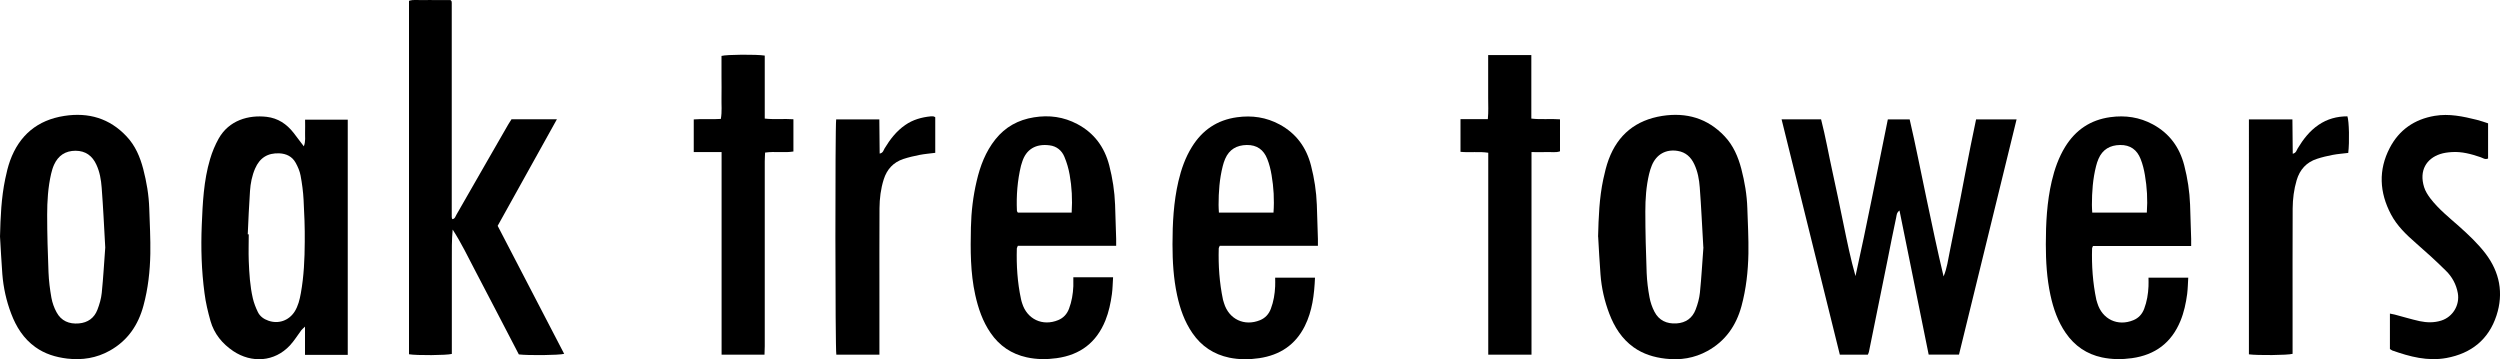
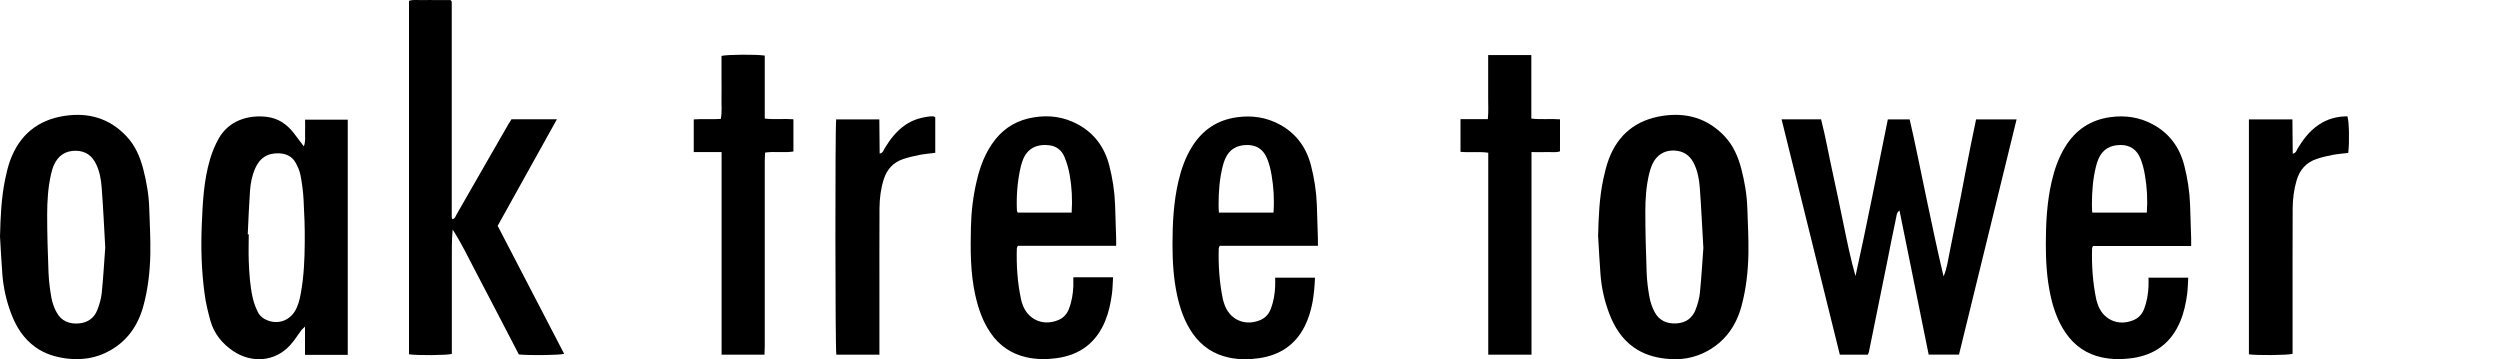
<svg xmlns="http://www.w3.org/2000/svg" id="uuid-f3d68265-b0b7-479d-a577-7a89b8d65fe2" data-name="logos" viewBox="0 0 300 43.11">
  <path d="M213.79,14.32h4.74c.53,2.06.9,4.17,1.36,6.26.47,2.1.89,4.21,1.33,6.31.43,2.08.85,4.17,1.44,6.24,1.39-6.25,2.59-12.51,3.88-18.8h2.62c.73,3.12,1.34,6.3,2.01,9.45.66,3.13,1.31,6.26,2.06,9.39.42-.99.54-2.02.75-3.03.22-1.07.43-2.14.64-3.2.21-1.04.43-2.08.63-3.12.21-1.04.4-2.08.6-3.13.21-1.07.42-2.14.63-3.21.21-1.04.43-2.08.65-3.15h4.86c-2.31,9.44-4.61,18.81-6.91,28.22h-3.64c-1.16-5.72-2.32-11.45-3.5-17.29-.35.26-.34.56-.39.8-.37,1.72-.71,3.45-1.05,5.17-.74,3.67-1.48,7.33-2.23,11-.02.11-.08.2-.13.33h-3.36c-2.33-9.41-4.65-18.8-6.99-28.24Z" style="fill: #000; stroke-width: 0px;" />
  <path d="M61.42,14.31h5.41c-2.39,4.3-4.74,8.53-7.11,12.79,2.67,5.14,5.32,10.24,7.98,15.36-.62.17-4.27.21-5.44.07-.86-1.65-1.73-3.34-2.61-5.02-.87-1.66-1.73-3.33-2.6-4.98-.88-1.67-1.69-3.38-2.73-4.98-.12,1.27-.1,2.52-.1,3.77,0,1.23,0,2.46,0,3.69v7.46c-.62.17-4.22.2-5.14.04V.1c.54-.18,1.1-.07,1.65-.09.56-.02,1.12,0,1.68,0s1.12,0,1.65,0c.05.05.07.07.09.09.02.02.04.04.04.07.01.05.02.11.02.17,0,.03,0,.06,0,.08,0,.03,0,.06,0,.08,0,.06,0,.11,0,.17,0,8.4,0,16.79,0,25.19,0,.03,0,.06,0,.08,0,.03,0,.06,0,.08,0,.06.01.11.02.17,0,.03.03.05.06.11.32-.05.37-.36.5-.57,1.19-2.06,2.37-4.12,3.55-6.19.89-1.55,1.78-3.11,2.68-4.66.11-.19.24-.37.37-.58Z" style="fill: #000; stroke-width: 0px;" />
  <path d="M36.6,42.56v-3.37c-.25.25-.37.34-.45.45-.45.6-.85,1.26-1.36,1.81-1.85,1.99-4.6,2.15-6.8.68-1.32-.89-2.29-2.07-2.73-3.61-.31-1.1-.58-2.22-.72-3.35-.36-2.69-.44-5.41-.33-8.12.11-2.68.23-5.37,1-7.96.25-.85.6-1.69,1.03-2.46,1.24-2.2,3.58-2.86,5.76-2.61,1.36.16,2.4.86,3.23,1.92.39.5.77,1.01,1.23,1.62.24-.63.13-1.15.15-1.66.02-.5,0-1,0-1.54h5.12v28.22h-5.12ZM29.74,28.12s.07,0,.11,0c0,1.06-.04,2.13,0,3.19.06,1.51.15,3.02.49,4.49.13.56.35,1.12.6,1.64.25.52.71.85,1.26,1.04,1.21.43,2.45,0,3.15-1.08.43-.68.61-1.44.75-2.21.37-2.04.46-4.11.47-6.18.02-1.68-.05-3.36-.14-5.03-.05-.97-.18-1.95-.36-2.91-.1-.54-.33-1.07-.6-1.55-.41-.74-1.11-1.08-1.95-1.12-1.4-.06-2.35.54-2.91,1.83-.37.86-.55,1.77-.61,2.69-.12,1.73-.19,3.46-.27,5.19Z" style="fill: #000; stroke-width: 0px;" />
  <path d="M0,28.39c.06-2.33.15-4.64.63-6.93.15-.74.33-1.48.58-2.18,1.11-3.05,3.28-4.87,6.5-5.37,2.9-.45,5.44.28,7.48,2.46,1.05,1.11,1.62,2.47,2,3.92.4,1.54.67,3.11.72,4.71.06,1.82.16,3.63.13,5.45-.04,2.09-.27,4.18-.82,6.21-.63,2.35-1.9,4.22-4.05,5.42-1.59.89-3.3,1.16-5.11.95-1.39-.17-2.68-.56-3.82-1.38-1.42-1.02-2.3-2.43-2.9-4.02-.58-1.52-.93-3.1-1.06-4.73-.11-1.5-.19-3.01-.28-4.52ZM12.63,29.7c-.14-2.51-.25-4.85-.43-7.19-.07-.94-.23-1.89-.64-2.76-.49-1.06-1.29-1.65-2.49-1.66-1.23,0-2.08.58-2.58,1.67-.16.35-.27.73-.36,1.11-.37,1.62-.47,3.27-.47,4.91,0,2.29.07,4.59.16,6.88.04,1.03.17,2.06.35,3.08.11.59.32,1.19.61,1.72.56,1.05,1.51,1.45,2.68,1.35,1.08-.09,1.85-.65,2.23-1.64.25-.65.45-1.33.52-2.02.19-1.86.29-3.73.42-5.44Z" style="fill: #000; stroke-width: 0px;" />
  <path d="M191.77,28.41c.06-2.33.14-4.64.63-6.93.17-.79.36-1.58.64-2.34,1.11-2.99,3.27-4.73,6.42-5.23,2.9-.45,5.44.27,7.49,2.44,1.05,1.11,1.63,2.47,2.01,3.92.4,1.54.67,3.11.72,4.71.06,1.82.16,3.63.13,5.45-.04,2.12-.27,4.23-.83,6.3-.64,2.35-1.93,4.2-4.09,5.39-1.57.86-3.25,1.13-5.03.92-1.39-.16-2.68-.55-3.83-1.37-1.42-1.02-2.3-2.43-2.91-4.02-.58-1.52-.94-3.1-1.06-4.72-.12-1.5-.19-3.01-.28-4.52ZM204.4,29.68c-.15-2.51-.25-4.86-.43-7.2-.07-.94-.24-1.89-.65-2.76-.4-.87-1.04-1.46-2-1.61-1.41-.23-2.55.41-3.1,1.74-.14.33-.24.68-.33,1.04-.35,1.48-.45,2.99-.45,4.49,0,2.46.07,4.92.16,7.38.04.97.16,1.95.34,2.91.11.6.31,1.19.59,1.73.54,1.05,1.47,1.48,2.65,1.41,1.12-.07,1.91-.64,2.3-1.67.25-.65.44-1.34.51-2.02.19-1.86.29-3.73.42-5.44Z" style="fill: #000; stroke-width: 0px;" />
  <path d="M133.93,29.5h-11.79c-.06.16-.11.23-.12.31-.06,2.05.07,4.08.5,6.08.03.16.08.32.13.48.59,1.94,2.46,2.82,4.34,2.04.63-.26,1.05-.73,1.29-1.36.33-.87.48-1.78.52-2.7.01-.33,0-.66,0-1.08h4.77c-.05.71-.05,1.37-.14,2.02-.15,1.08-.37,2.14-.78,3.16-1.07,2.65-3.02,4.14-5.85,4.53-1.21.17-2.4.16-3.59-.1-1.83-.4-3.28-1.38-4.34-2.93-.95-1.38-1.48-2.94-1.84-4.56-.59-2.67-.58-5.38-.52-8.1.04-1.88.26-3.73.69-5.56.42-1.81,1.07-3.53,2.25-5.01,1.19-1.49,2.74-2.34,4.62-2.64,1.84-.3,3.57-.06,5.21.81,2.02,1.07,3.26,2.76,3.83,4.96.4,1.55.64,3.12.7,4.71.05,1.37.09,2.74.13,4.11,0,.25,0,.49,0,.82ZM128.6,25.5c.1-1.58.02-3.06-.24-4.52-.13-.74-.34-1.47-.63-2.16-.31-.76-.94-1.28-1.78-1.38-1.68-.22-2.81.5-3.28,1.96-.05.16-.11.32-.15.48-.43,1.78-.57,3.59-.49,5.41,0,.07.07.14.11.22h6.46Z" style="fill: #000; stroke-width: 0px;" />
  <path d="M157.8,33.32c-.09,2.04-.32,4-1.23,5.82-1.13,2.25-2.98,3.47-5.46,3.84-1.21.18-2.4.18-3.59-.06-1.86-.39-3.35-1.37-4.43-2.95-.95-1.38-1.49-2.93-1.84-4.56-.43-2-.55-4.04-.55-6.08,0-2.55.13-5.08.71-7.58.34-1.45.83-2.85,1.62-4.12,1.25-2.02,3.02-3.23,5.41-3.56,1.81-.25,3.51,0,5.12.87,1.99,1.08,3.2,2.75,3.76,4.92.4,1.55.64,3.12.7,4.71.05,1.37.09,2.74.13,4.11,0,.25,0,.49,0,.82h-11.78c-.07.16-.12.23-.12.3-.06,2.07.08,4.13.51,6.17.03.14.08.27.12.4.59,1.95,2.45,2.82,4.33,2.05.63-.26,1.05-.73,1.29-1.36.33-.87.48-1.78.52-2.7.02-.33,0-.66,0-1.04h4.77ZM152.82,25.51c.11-1.56.02-3.04-.23-4.5-.11-.66-.27-1.32-.52-1.94-.43-1.09-1.23-1.69-2.46-1.67-1.21.02-2.1.53-2.59,1.66-.12.28-.22.58-.29.87-.39,1.53-.5,3.09-.5,4.66,0,.3.02.59.04.92h6.55Z" style="fill: #000; stroke-width: 0px;" />
  <path d="M262.95,29.52h-11.79c-.05.13-.11.2-.11.28-.06,2.07.08,4.13.51,6.17.03.14.08.27.12.4.59,1.95,2.45,2.83,4.33,2.05.63-.26,1.05-.73,1.29-1.36.33-.87.48-1.78.52-2.7.02-.33,0-.66,0-1.04h4.77c-.04.65-.05,1.31-.13,1.96-.15,1.11-.38,2.2-.81,3.24-1.08,2.61-3.02,4.07-5.82,4.46-1.21.17-2.4.16-3.59-.09-1.83-.39-3.28-1.38-4.35-2.93-.95-1.38-1.49-2.93-1.84-4.56-.43-2-.55-4.04-.55-6.08,0-2.55.13-5.08.71-7.58.34-1.45.83-2.85,1.61-4.12,1.25-2.02,3.02-3.23,5.41-3.56,1.81-.25,3.51,0,5.12.87,1.99,1.08,3.2,2.75,3.76,4.92.4,1.55.64,3.12.7,4.71.05,1.37.09,2.74.13,4.11,0,.25,0,.49,0,.85ZM257.62,25.51c.11-1.57.02-3.04-.23-4.5-.11-.66-.27-1.32-.52-1.94-.43-1.09-1.23-1.69-2.46-1.67-1.21.02-2.1.53-2.59,1.66-.12.28-.22.58-.29.87-.39,1.53-.5,3.09-.5,4.66,0,.3.02.59.04.92h6.55Z" style="fill: #000; stroke-width: 0px;" />
  <path d="M86.59,18.25h-3.34v-3.92c1.06-.09,2.14.02,3.25-.06.16-.87.06-1.71.08-2.53.02-.84,0-1.68,0-2.52s0-1.68,0-2.51c.61-.17,4.18-.2,5.19-.04v7.56c1.18.13,2.3,0,3.44.08v3.87c-1.09.18-2.21-.04-3.4.13-.01.36-.04.71-.04,1.07,0,7.39,0,14.77,0,22.16,0,.33-.02.66-.03,1.02h-5.15v-24.32Z" style="fill: #000; stroke-width: 0px;" />
  <path d="M183.78,18.25v24.31h-5.19v-24.23c-1.12-.17-2.21,0-3.33-.11v-3.92h3.28c.09-.9.04-1.73.04-2.56.01-.87,0-1.73,0-2.6v-2.53h5.18v7.62c1.18.14,2.3,0,3.44.09v3.84c-.52.18-1.08.06-1.62.09-.56.02-1.11,0-1.81,0Z" style="fill: #000; stroke-width: 0px;" />
-   <path d="M286.79,41.88v-4.25c.23.05.41.08.58.12,1,.26,1.99.57,3,.79.85.18,1.73.2,2.58-.07,1.39-.44,2.24-1.86,1.99-3.29-.19-1.06-.69-1.97-1.44-2.7-1.15-1.14-2.35-2.23-3.58-3.3-1.17-1.02-2.28-2.08-3.01-3.47-1.38-2.62-1.52-5.32-.14-7.96,1.12-2.15,2.95-3.44,5.4-3.85,1.74-.29,3.39.07,5.05.48.46.11.9.28,1.35.42v4.22c-.37.17-.63-.07-.91-.16-1.12-.38-2.25-.69-3.45-.61-.47.03-.95.09-1.4.24-1.62.54-2.54,1.95-1.92,3.96.15.49.45.96.77,1.38.98,1.27,2.23,2.27,3.43,3.33,1.13,1.01,2.23,2.04,3.16,3.25,1.72,2.25,2.2,4.78,1.33,7.45-.94,2.88-3.02,4.55-6.01,5.1-2.26.41-4.39-.16-6.49-.9-.1-.04-.19-.12-.29-.18Z" style="fill: #000; stroke-width: 0px;" />
  <path d="M105.54,42.56h-5.18c-.14-.67-.15-27.35-.02-28.23h5.18c.01,1.37.03,2.72.04,4.1.42-.08.46-.4.59-.62.66-1.09,1.42-2.08,2.48-2.81.92-.64,1.96-.93,3.07-1.04.11-.01.22,0,.33.01.05,0,.1.05.2.1v4.27c-.62.08-1.26.13-1.88.25-.66.13-1.31.28-1.95.49-1.2.4-1.97,1.24-2.35,2.44-.36,1.13-.5,2.3-.51,3.47-.02,3.53-.01,7.05-.01,10.58,0,1.99,0,3.97,0,5.96,0,.31,0,.61,0,1.02Z" style="fill: #000; stroke-width: 0px;" />
  <path d="M269.86,14.33h5.23c.01,1.38.03,2.73.04,4.12.42-.1.46-.42.6-.65.66-1.09,1.42-2.08,2.49-2.81,1.05-.72,2.22-1.03,3.47-1.03.2.58.26,3.05.1,4.39-.62.08-1.26.12-1.88.24-.63.12-1.26.27-1.87.47-1.27.41-2.06,1.29-2.44,2.56-.33,1.11-.47,2.25-.48,3.39-.02,4.2-.01,8.4-.01,12.6,0,1.62,0,3.24,0,4.85-.62.17-4.21.2-5.24.06V14.33Z" style="fill: #000; stroke-width: 0px;" />
</svg>